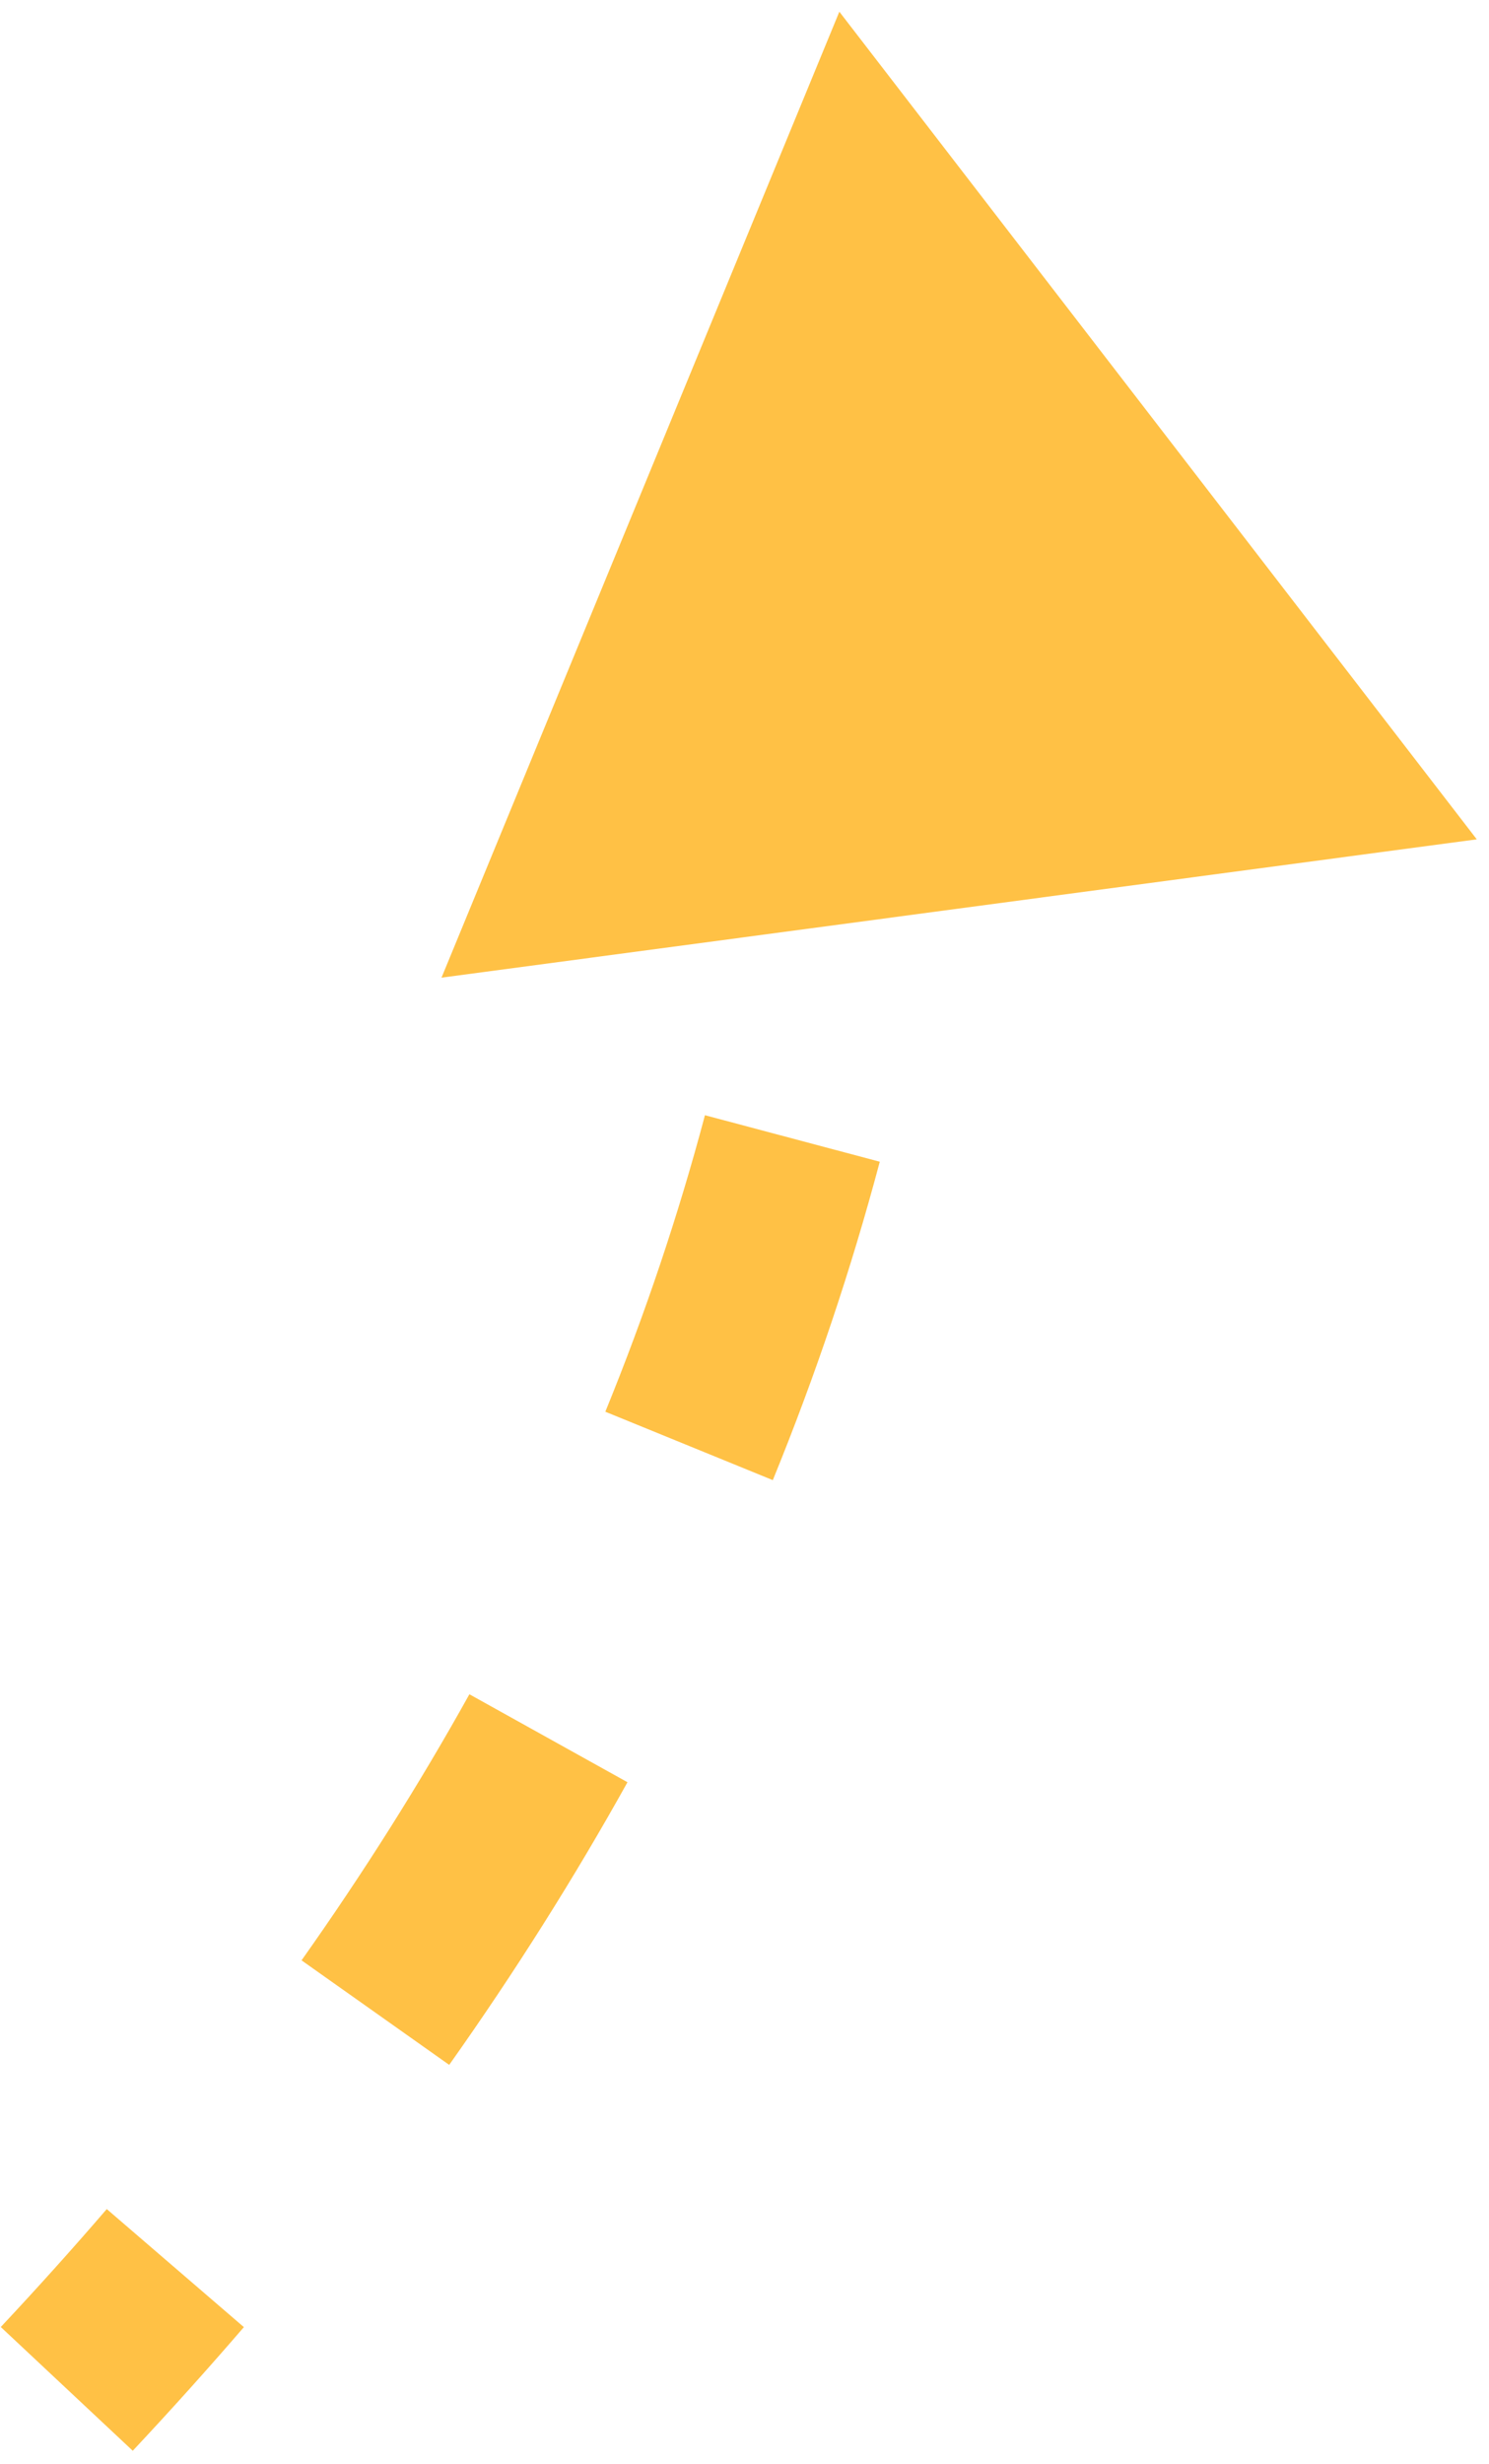
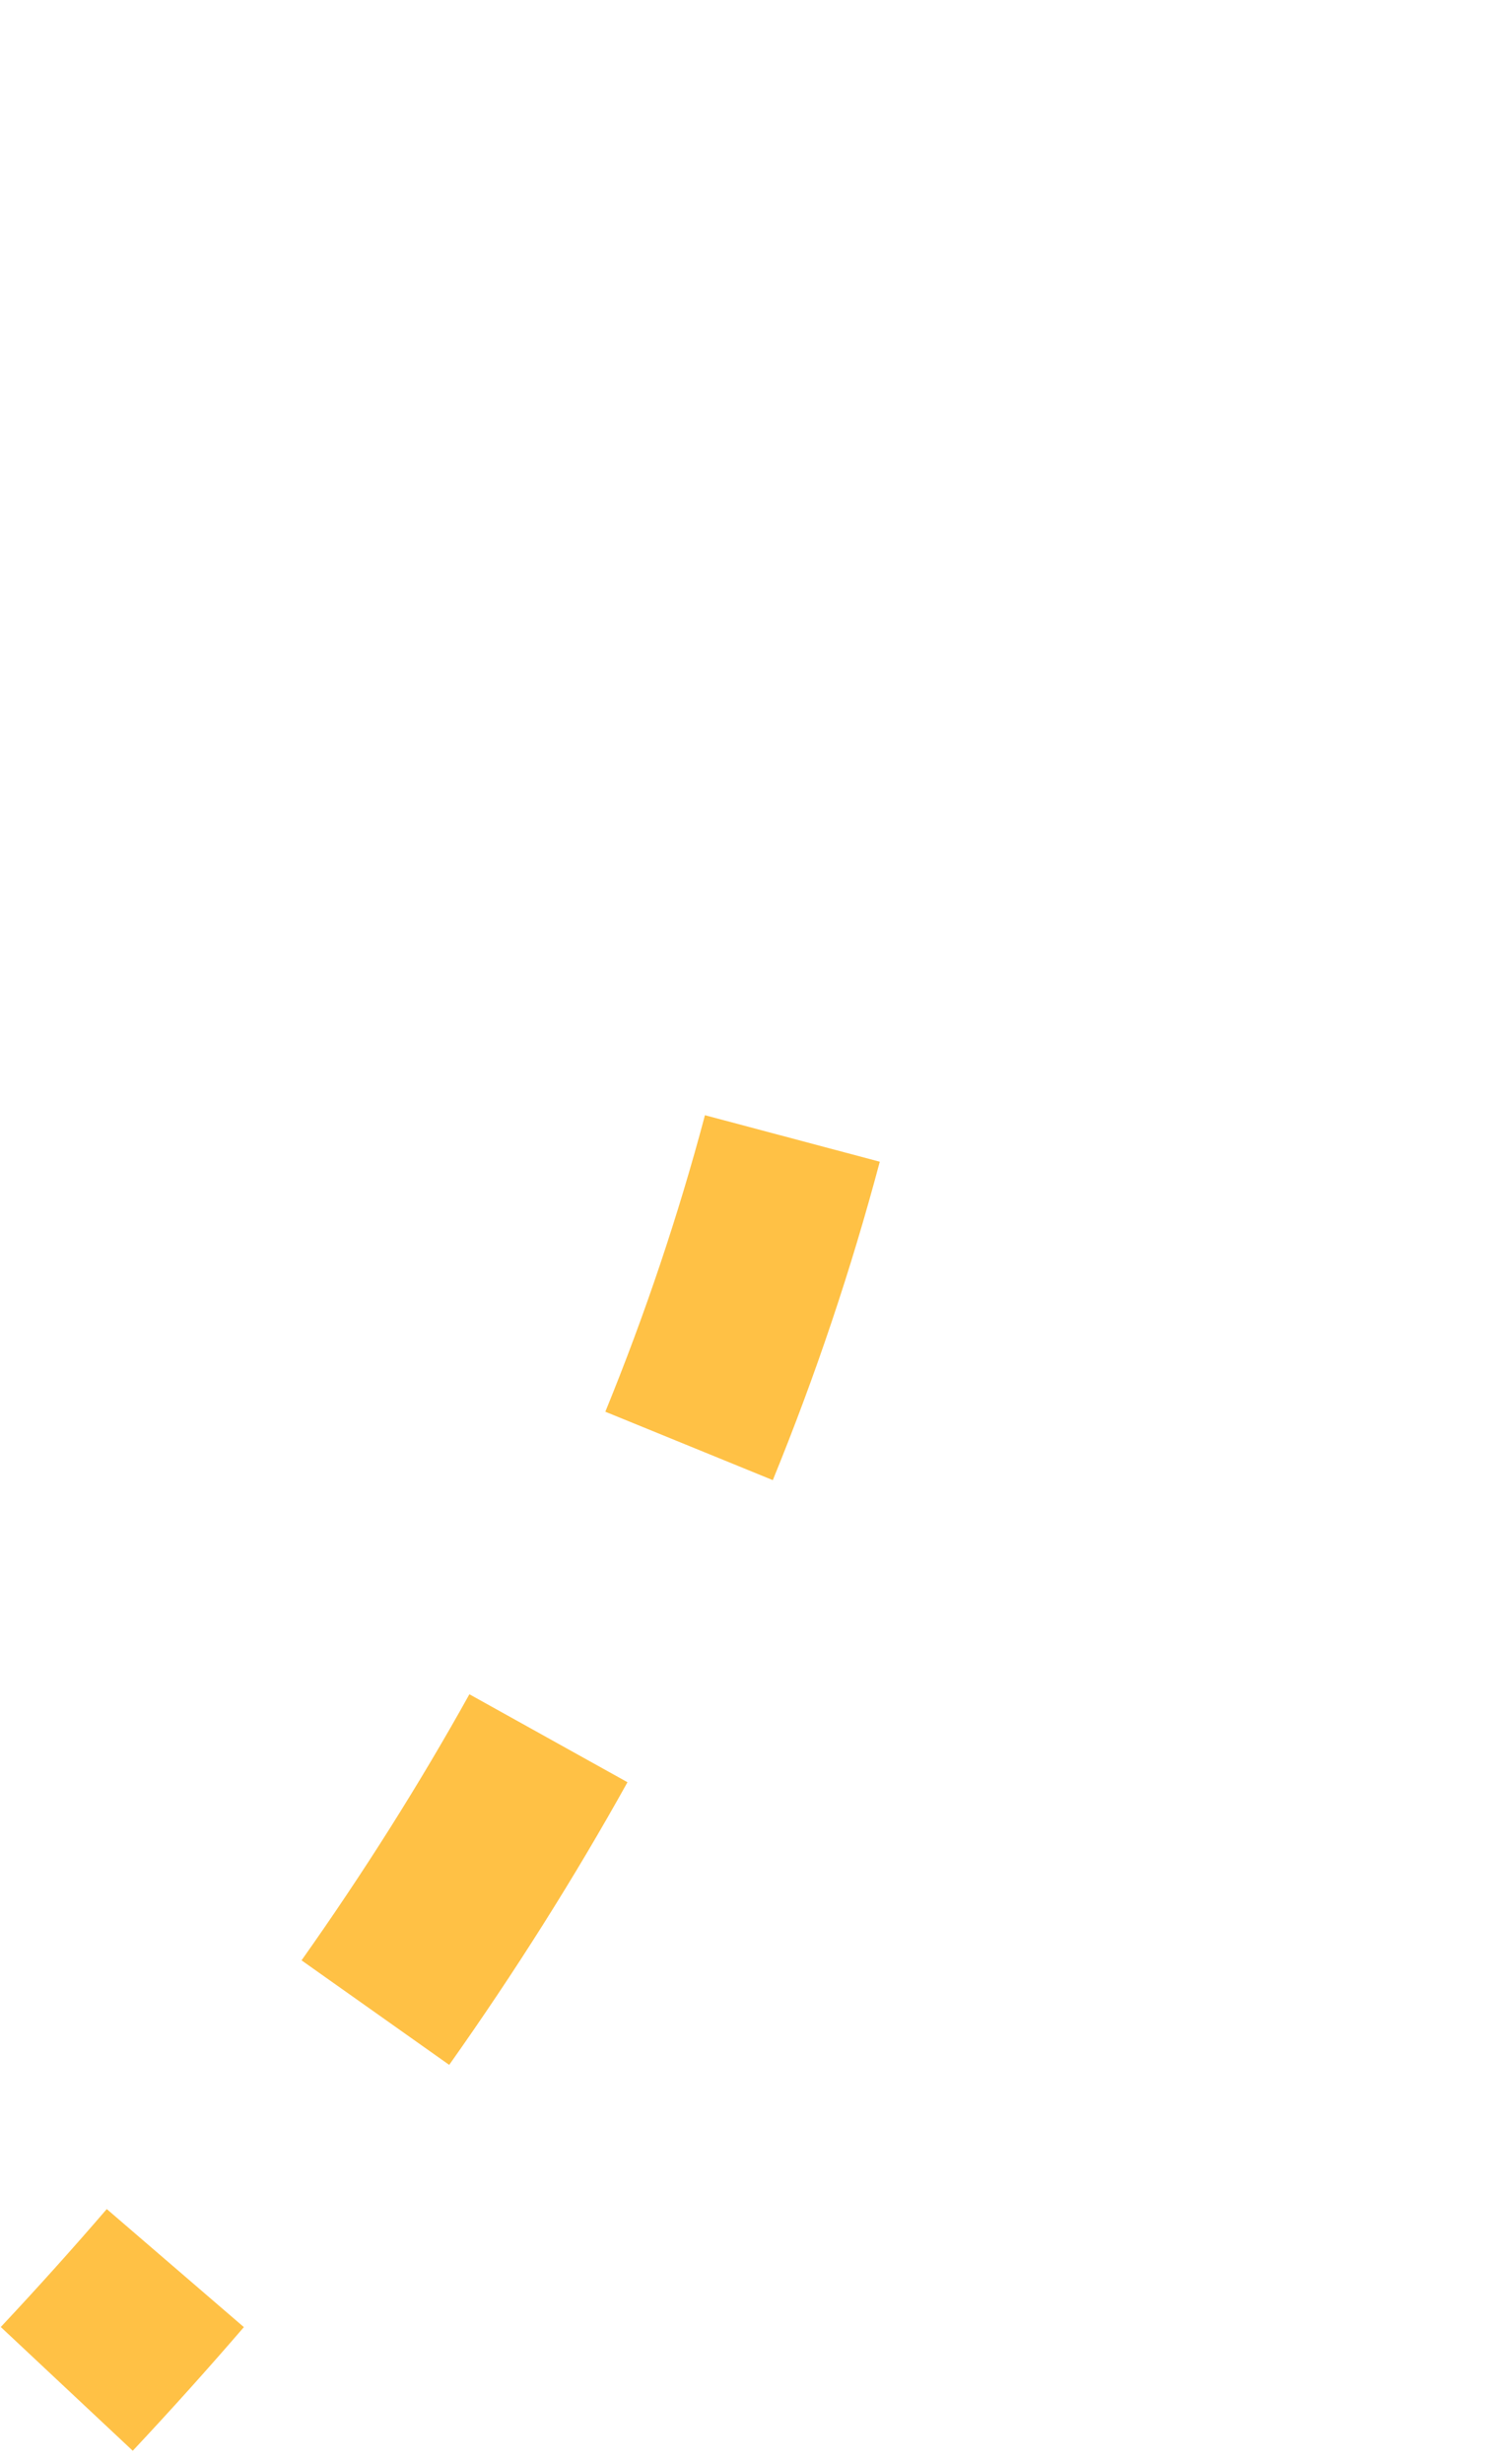
<svg xmlns="http://www.w3.org/2000/svg" width="107" height="177" viewBox="0 0 107 177" fill="none">
-   <path fill-rule="evenodd" clip-rule="evenodd" d="M31.726 70.239L60.316 0.842L106.121 60.3L31.726 70.239ZM63.221 83.462C61.167 91.185 58.608 98.81 55.534 106.337L43.499 101.423C46.365 94.403 48.748 87.303 50.658 80.121L63.221 83.462ZM45.091 128.04C41.276 134.9 37.007 141.668 32.28 148.347L21.669 140.837C26.135 134.526 30.152 128.155 33.731 121.721L45.091 128.04ZM17.525 167.187C14.96 170.166 12.299 173.127 9.54 176.07L0.056 167.179C2.692 164.367 5.231 161.543 7.672 158.706L17.525 167.187Z" fill="#FFC145" />
+   <path fill-rule="evenodd" clip-rule="evenodd" d="M31.726 70.239L106.121 60.3L31.726 70.239ZM63.221 83.462C61.167 91.185 58.608 98.81 55.534 106.337L43.499 101.423C46.365 94.403 48.748 87.303 50.658 80.121L63.221 83.462ZM45.091 128.04C41.276 134.9 37.007 141.668 32.28 148.347L21.669 140.837C26.135 134.526 30.152 128.155 33.731 121.721L45.091 128.04ZM17.525 167.187C14.96 170.166 12.299 173.127 9.54 176.07L0.056 167.179C2.692 164.367 5.231 161.543 7.672 158.706L17.525 167.187Z" fill="#FFC145" />
</svg>